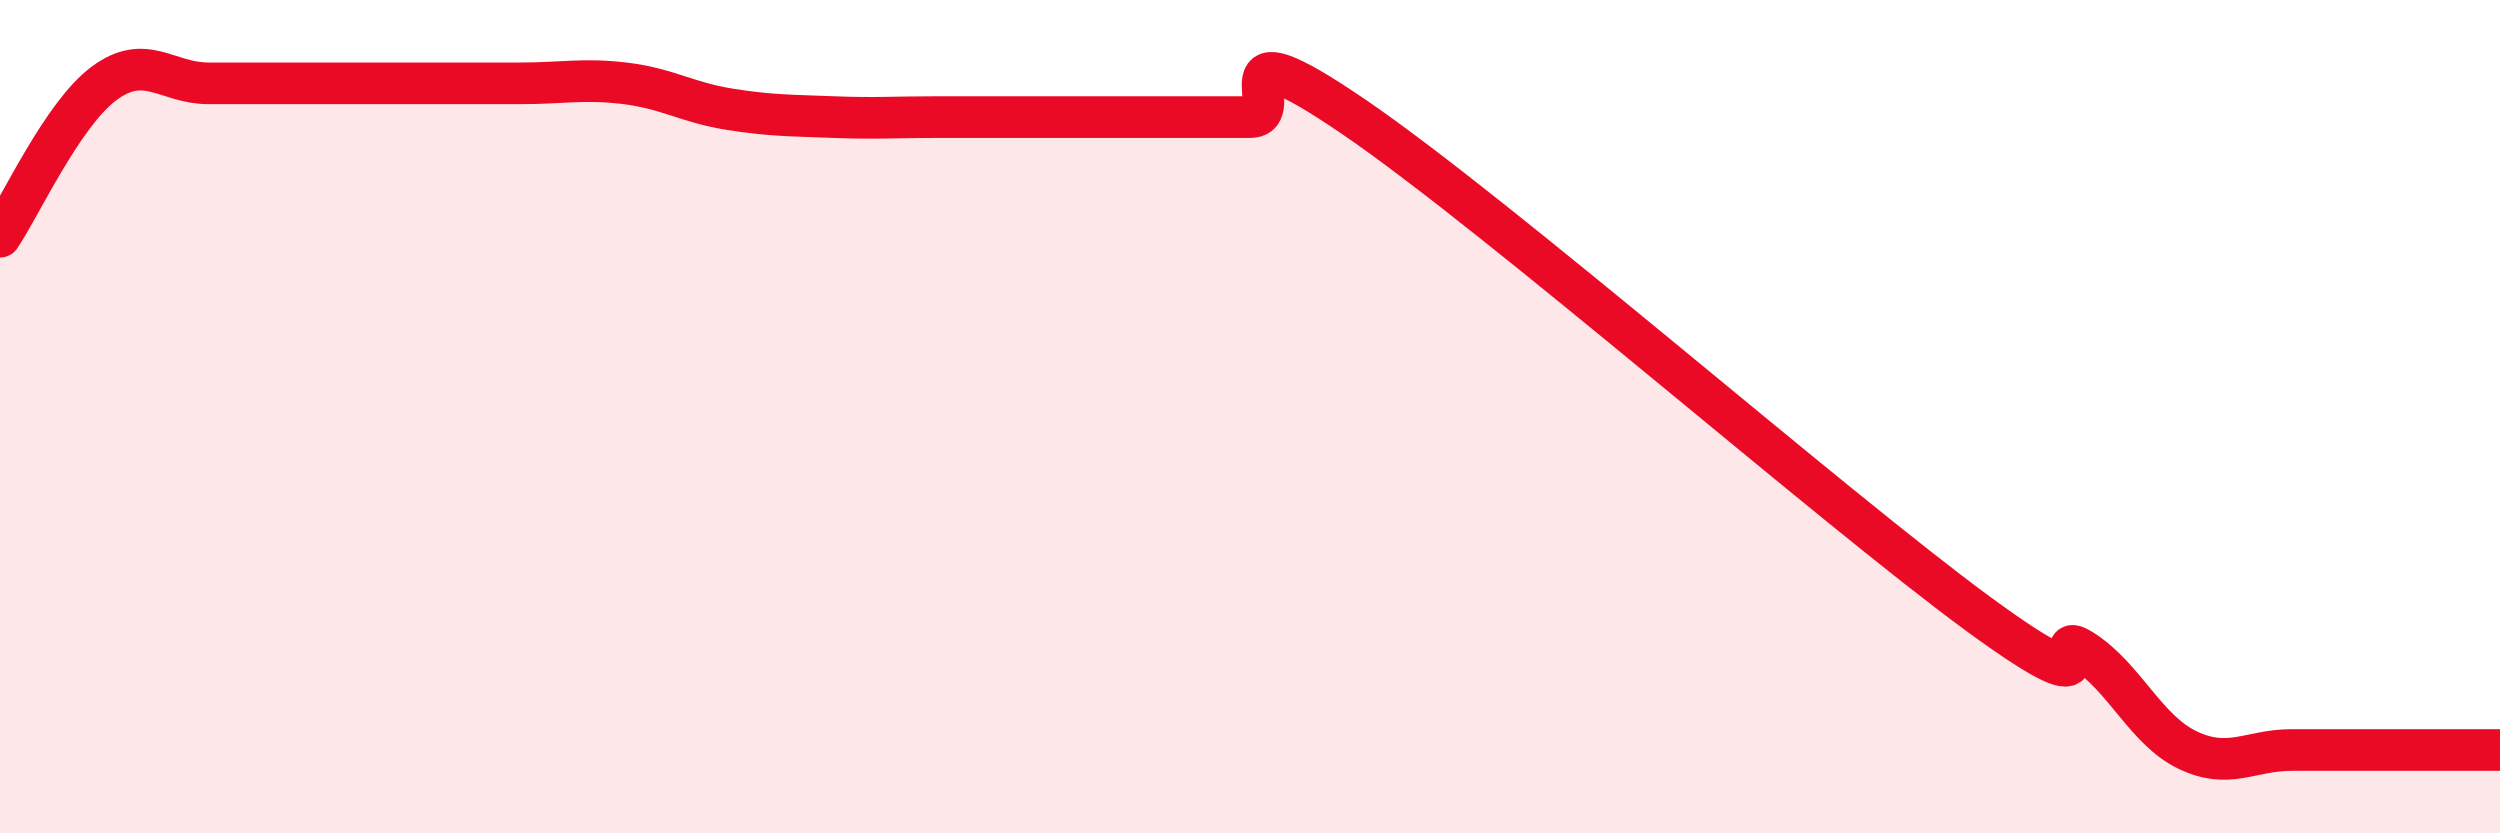
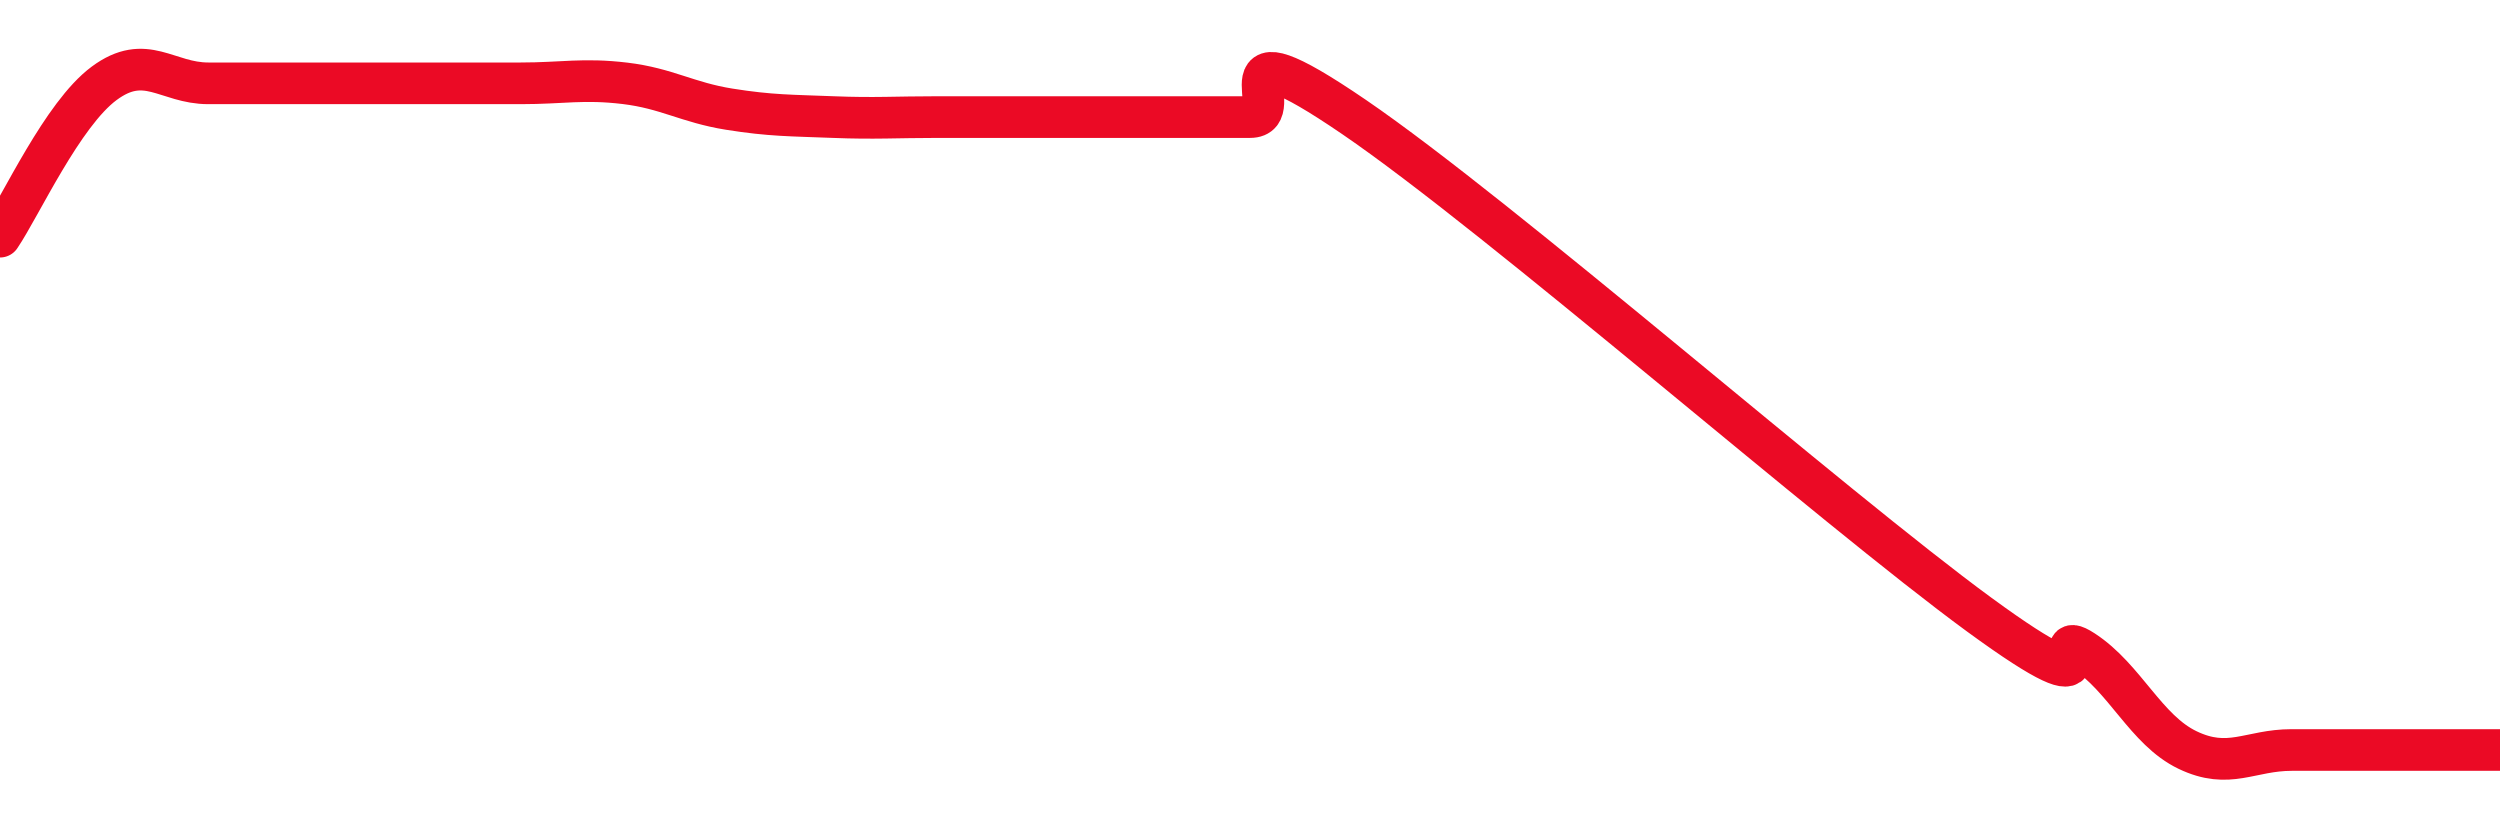
<svg xmlns="http://www.w3.org/2000/svg" width="60" height="20" viewBox="0 0 60 20">
-   <path d="M 0,5.68 C 0.5,4.94 1.5,2.74 2.5,2 C 3.5,1.26 4,2 5,2 C 6,2 6.5,2 7.5,2 C 8.5,2 9,2 10,2 C 11,2 11.5,2 12.5,2 C 13.5,2 14,1.88 15,2 C 16,2.12 16.5,2.46 17.5,2.62 C 18.5,2.78 19,2.77 20,2.81 C 21,2.85 21.5,2.81 22.5,2.81 C 23.5,2.81 24,2.81 25,2.81 C 26,2.81 26.5,2.81 27.5,2.81 C 28.5,2.81 29,2.81 30,2.81 C 31,2.81 29,0.42 32.5,2.81 C 36,5.2 44,12.19 47.5,14.75 C 51,17.31 49,14.97 50,15.62 C 51,16.27 51.5,17.52 52.5,18 C 53.5,18.48 54,18 55,18 C 56,18 56.5,18 57.5,18 C 58.5,18 59.5,18 60,18L60 20L0 20Z" fill="#EB0A25" opacity="0.1" stroke-linecap="round" stroke-linejoin="round" />
  <path d="M 0,5.68 C 0.5,4.94 1.5,2.74 2.5,2 C 3.5,1.26 4,2 5,2 C 6,2 6.5,2 7.5,2 C 8.5,2 9,2 10,2 C 11,2 11.5,2 12.5,2 C 13.5,2 14,1.88 15,2 C 16,2.12 16.5,2.46 17.5,2.62 C 18.5,2.78 19,2.77 20,2.81 C 21,2.85 21.5,2.81 22.5,2.81 C 23.5,2.81 24,2.81 25,2.81 C 26,2.81 26.5,2.81 27.5,2.81 C 28.5,2.81 29,2.81 30,2.81 C 31,2.81 29,0.42 32.5,2.81 C 36,5.2 44,12.19 47.5,14.75 C 51,17.31 49,14.97 50,15.62 C 51,16.27 51.5,17.52 52.5,18 C 53.5,18.48 54,18 55,18 C 56,18 56.5,18 57.5,18 C 58.5,18 59.5,18 60,18" stroke="#EB0A25" stroke-width="1" fill="none" stroke-linecap="round" stroke-linejoin="round" />
</svg>